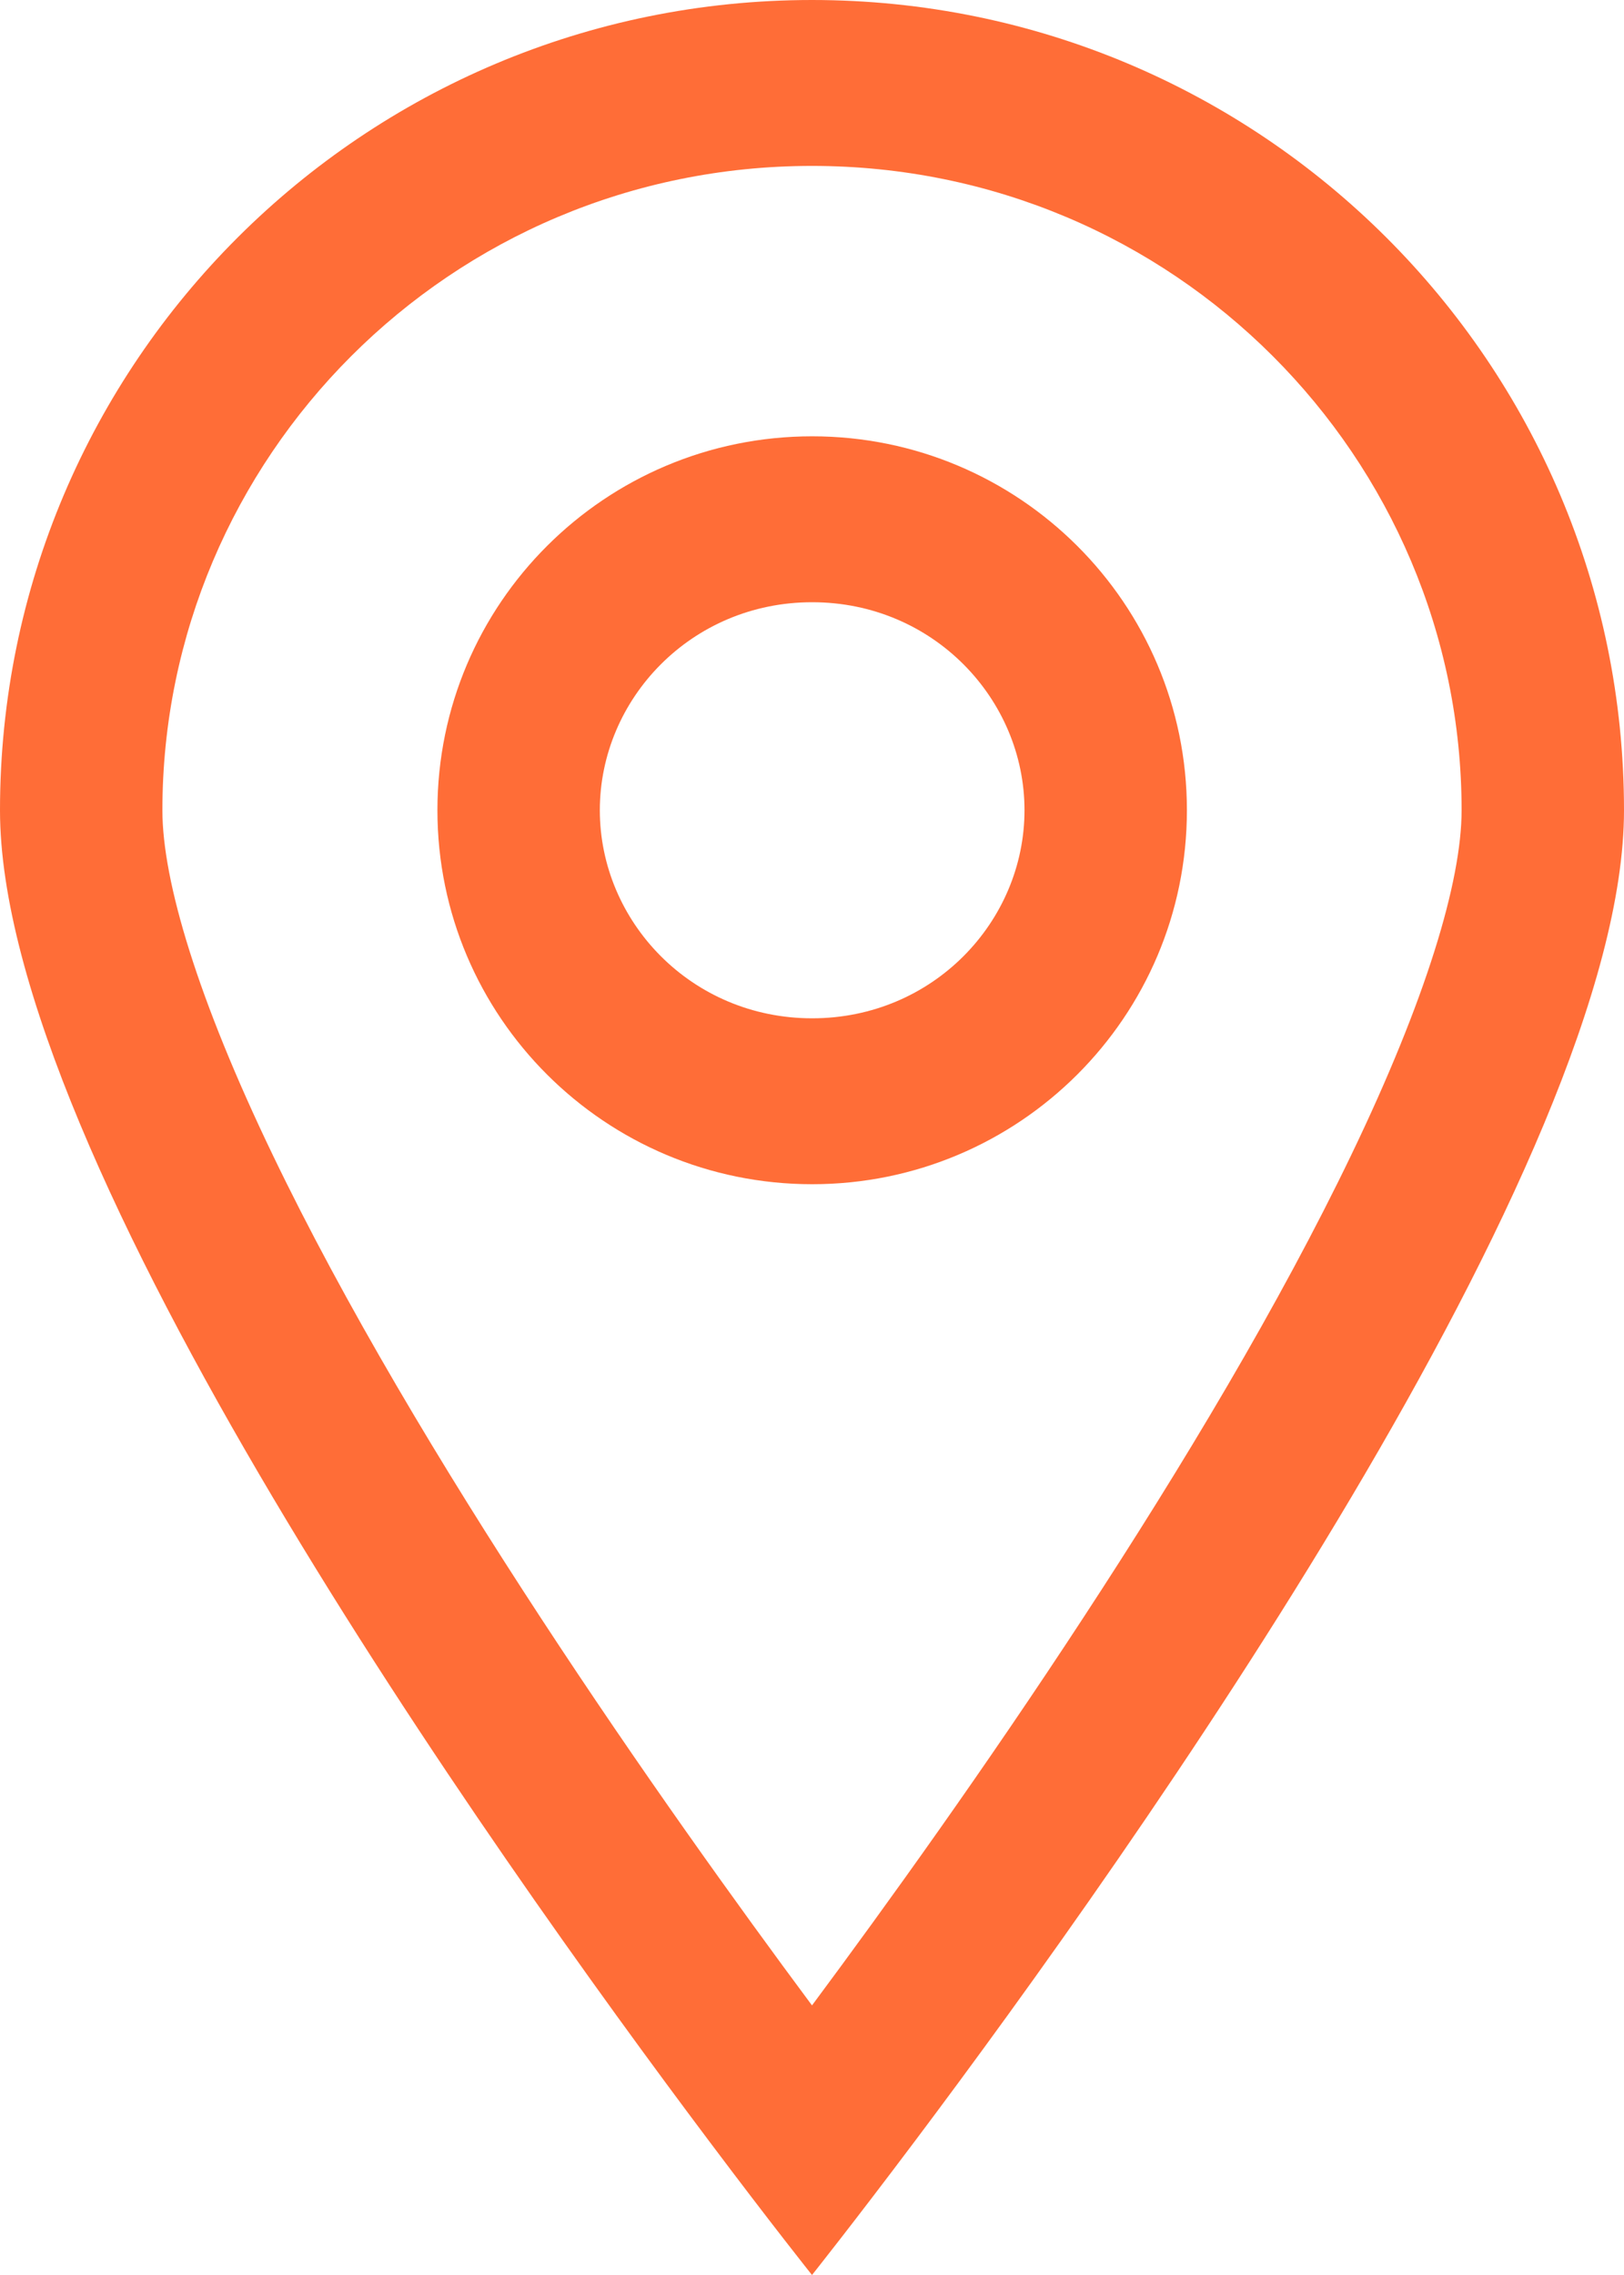
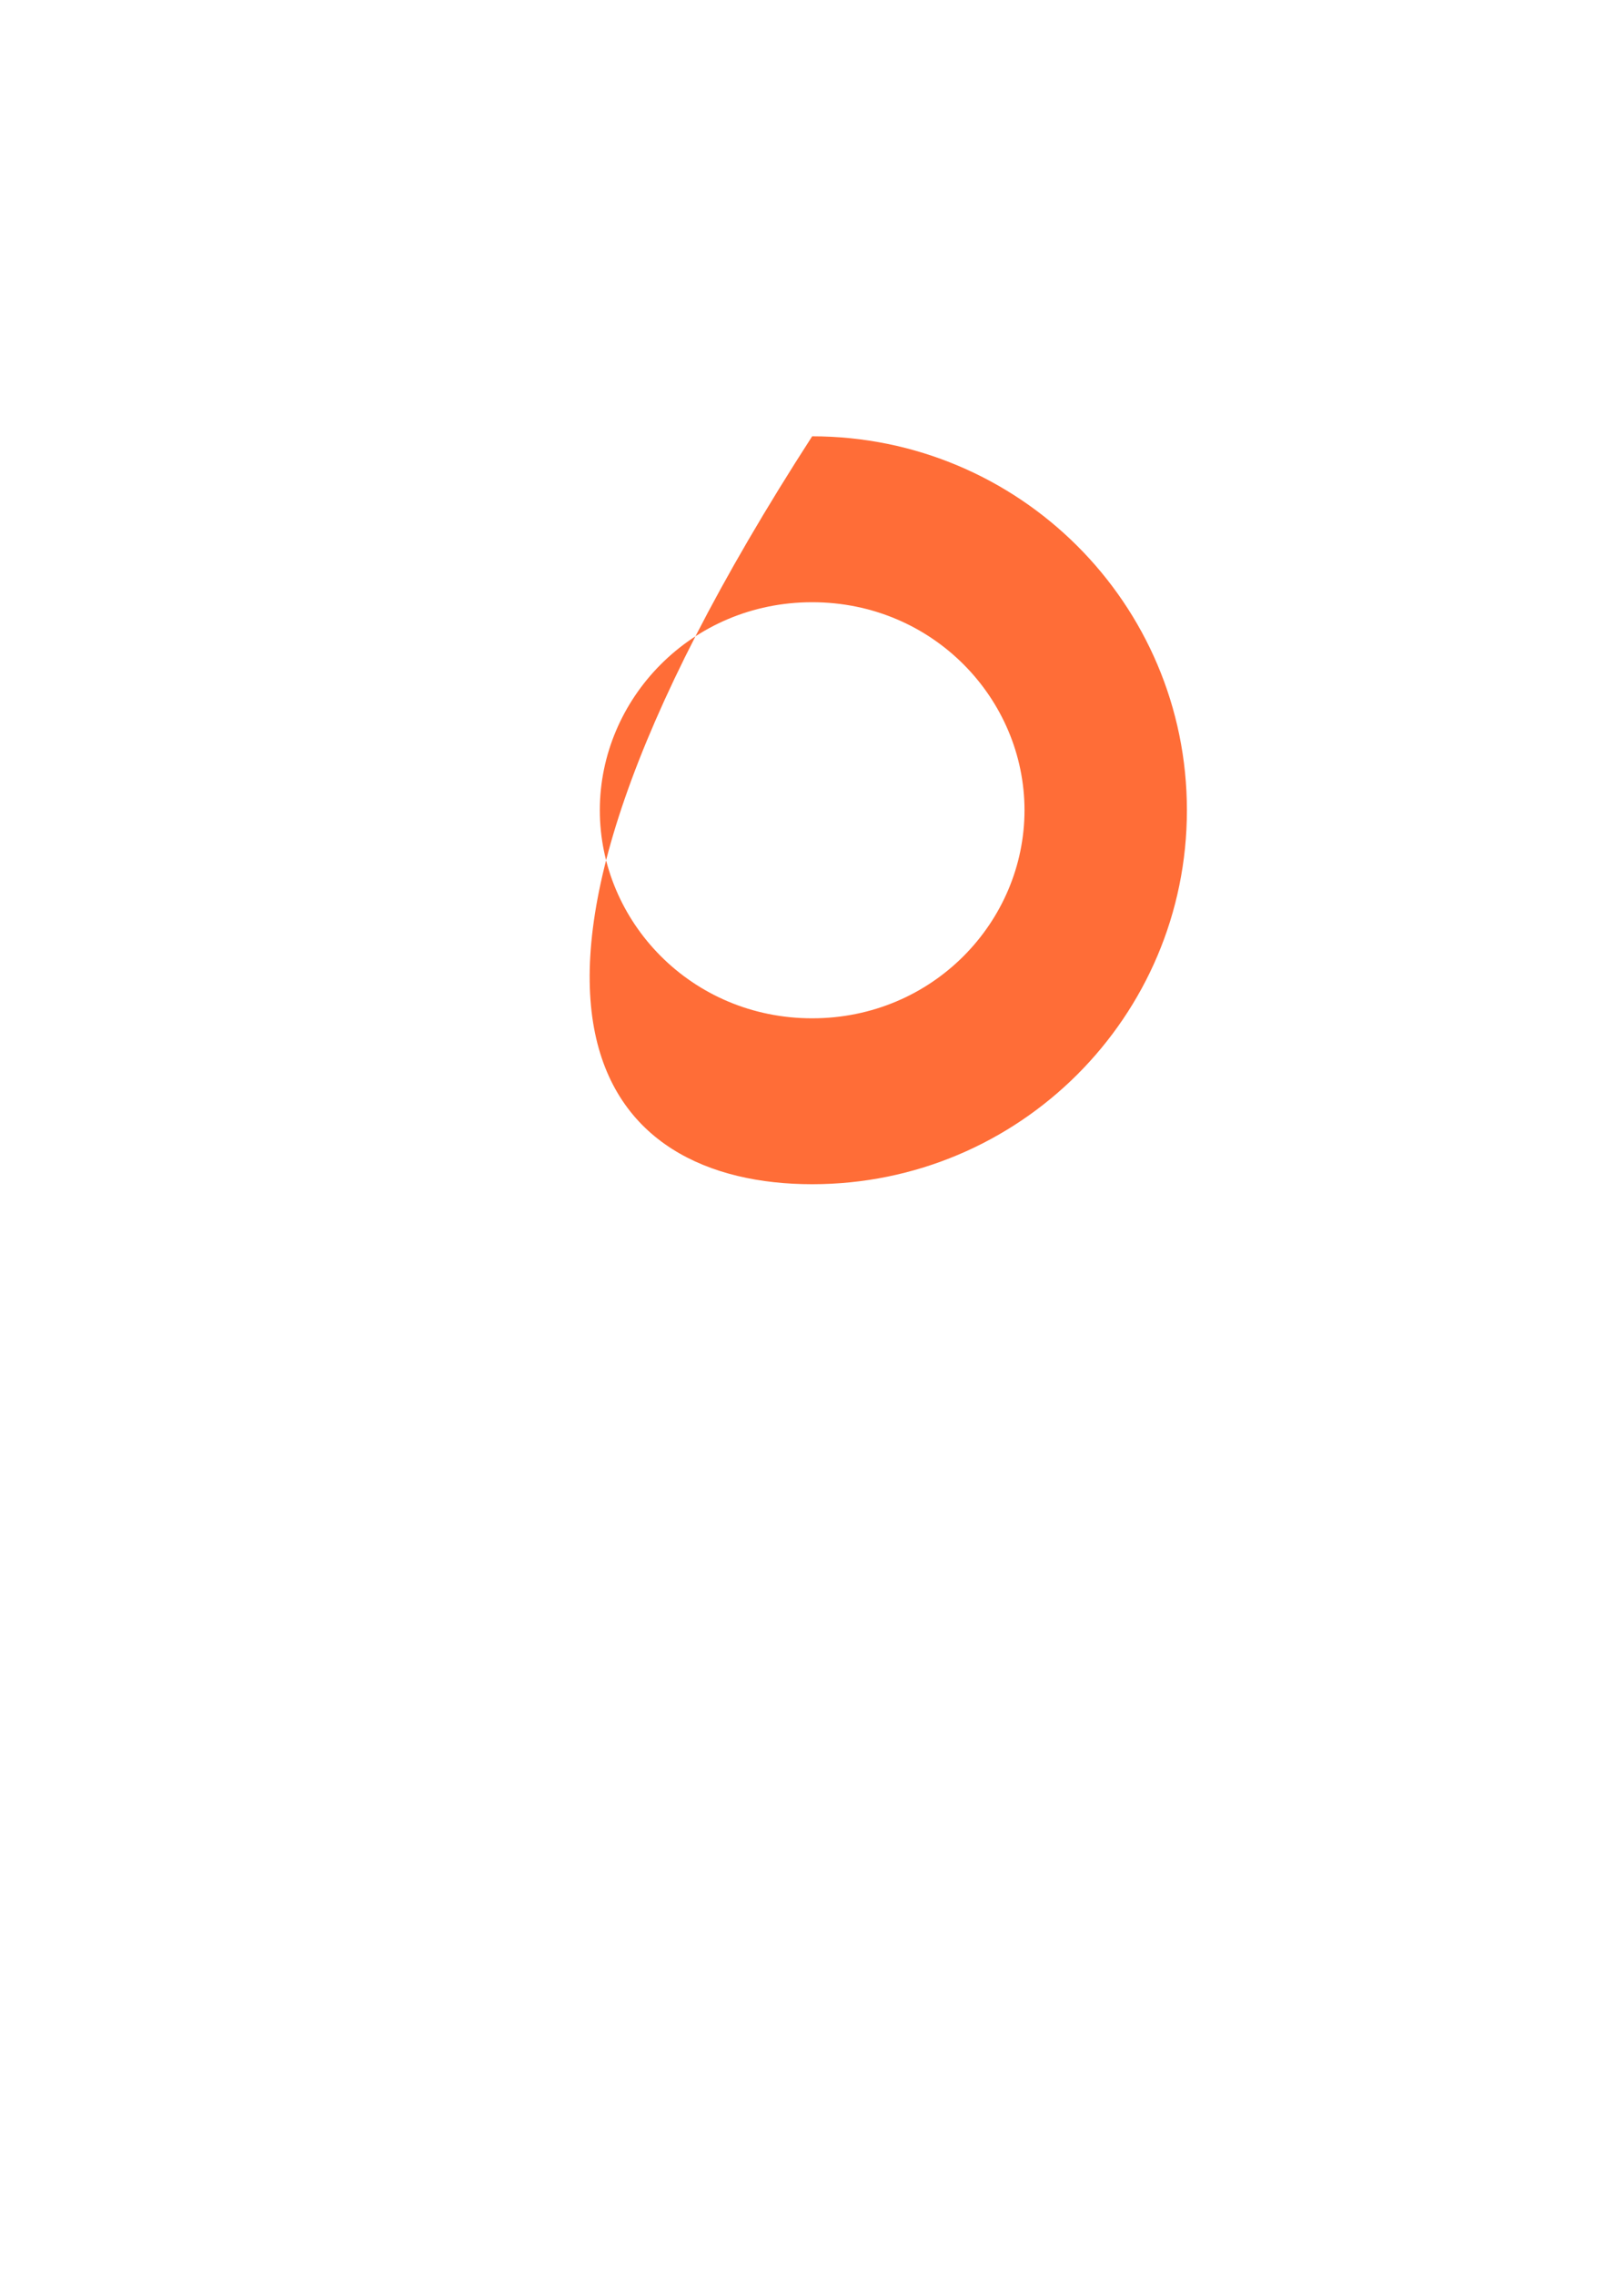
<svg xmlns="http://www.w3.org/2000/svg" width="20" height="28" viewBox="0 0 20 28" fill="none">
-   <path fill-rule="evenodd" clip-rule="evenodd" d="M16.642 14.213C17.562 12.302 18 10.848 18 9.973C18 5.638 14.463 2.042 10 2.042C5.537 2.042 2 5.638 2 9.973C2 10.848 2.438 12.302 3.358 14.213C4.24 16.047 5.437 18.045 6.663 19.917C7.871 21.762 9.082 23.447 10 24.682C10.918 23.447 12.13 21.762 13.337 19.917C14.563 18.045 15.76 16.047 16.642 14.213ZM11.268 26.351C13.96 22.769 20 14.253 20 9.973C20 4.465 15.523 0 10 0C4.477 0 0 4.465 0 9.973C0 14.253 6.04 22.769 8.732 26.351C9.503 27.378 10 28 10 28C10 28 10.496 27.378 11.268 26.351Z" fill="#FF6D37" />
-   <path fill-rule="evenodd" clip-rule="evenodd" d="M10.002 12.533C11.491 12.533 12.617 11.342 12.617 9.972C12.617 8.603 11.491 7.412 10.002 7.412C8.513 7.412 7.387 8.603 7.387 9.972C7.387 11.342 8.513 12.533 10.002 12.533ZM10.002 14.575C12.551 14.575 14.617 12.514 14.617 9.972C14.617 7.43 12.551 5.37 10.002 5.37C7.453 5.37 5.387 7.43 5.387 9.972C5.387 12.514 7.453 14.575 10.002 14.575Z" fill="#FF6D37" />
+   <path fill-rule="evenodd" clip-rule="evenodd" d="M10.002 12.533C11.491 12.533 12.617 11.342 12.617 9.972C12.617 8.603 11.491 7.412 10.002 7.412C8.513 7.412 7.387 8.603 7.387 9.972C7.387 11.342 8.513 12.533 10.002 12.533ZM10.002 14.575C12.551 14.575 14.617 12.514 14.617 9.972C14.617 7.43 12.551 5.37 10.002 5.37C5.387 12.514 7.453 14.575 10.002 14.575Z" fill="#FF6D37" />
</svg>